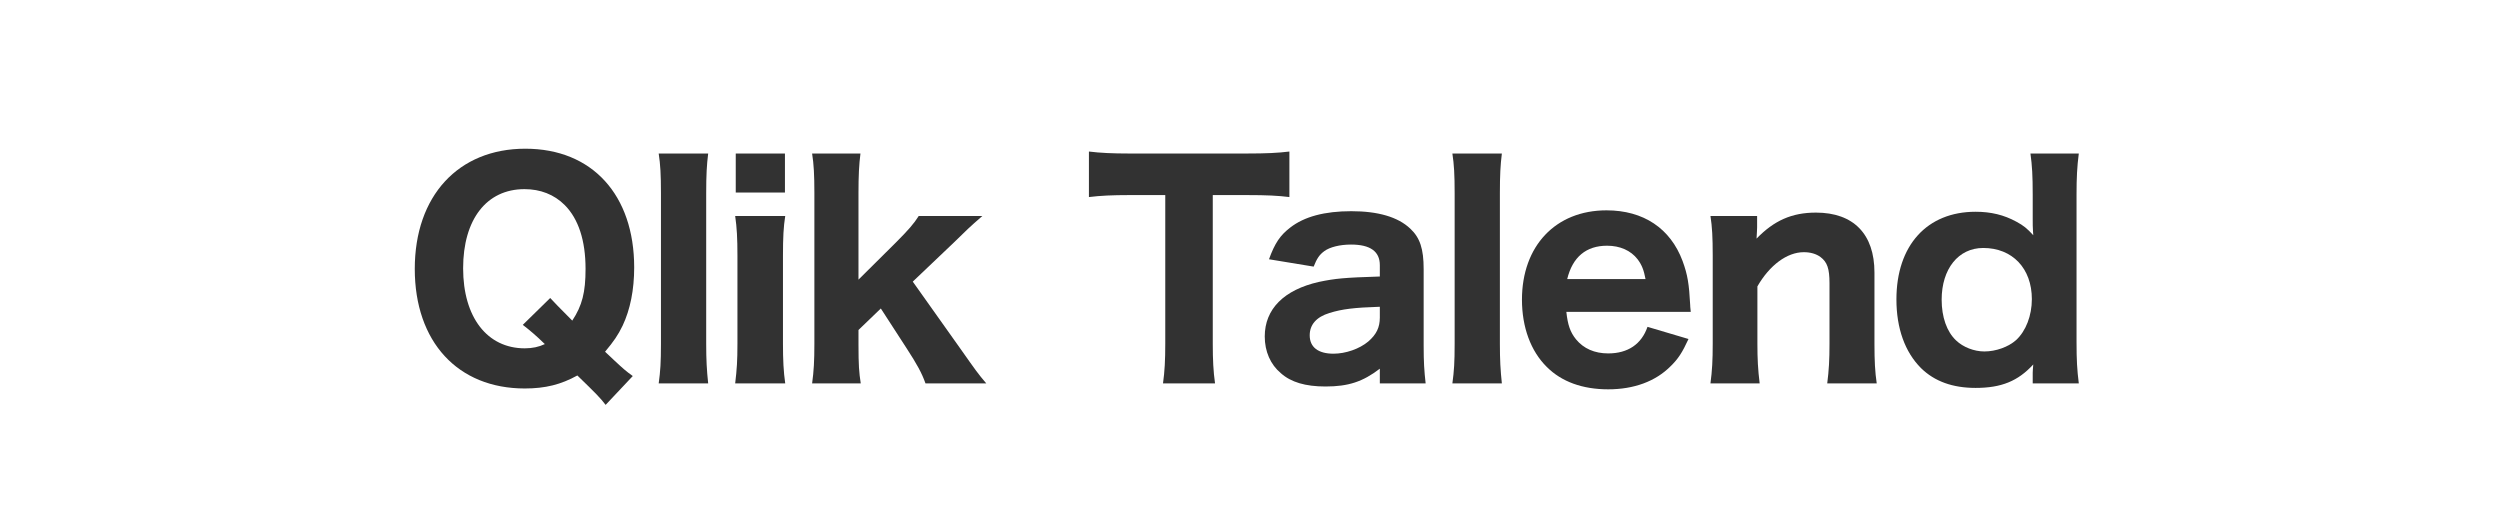
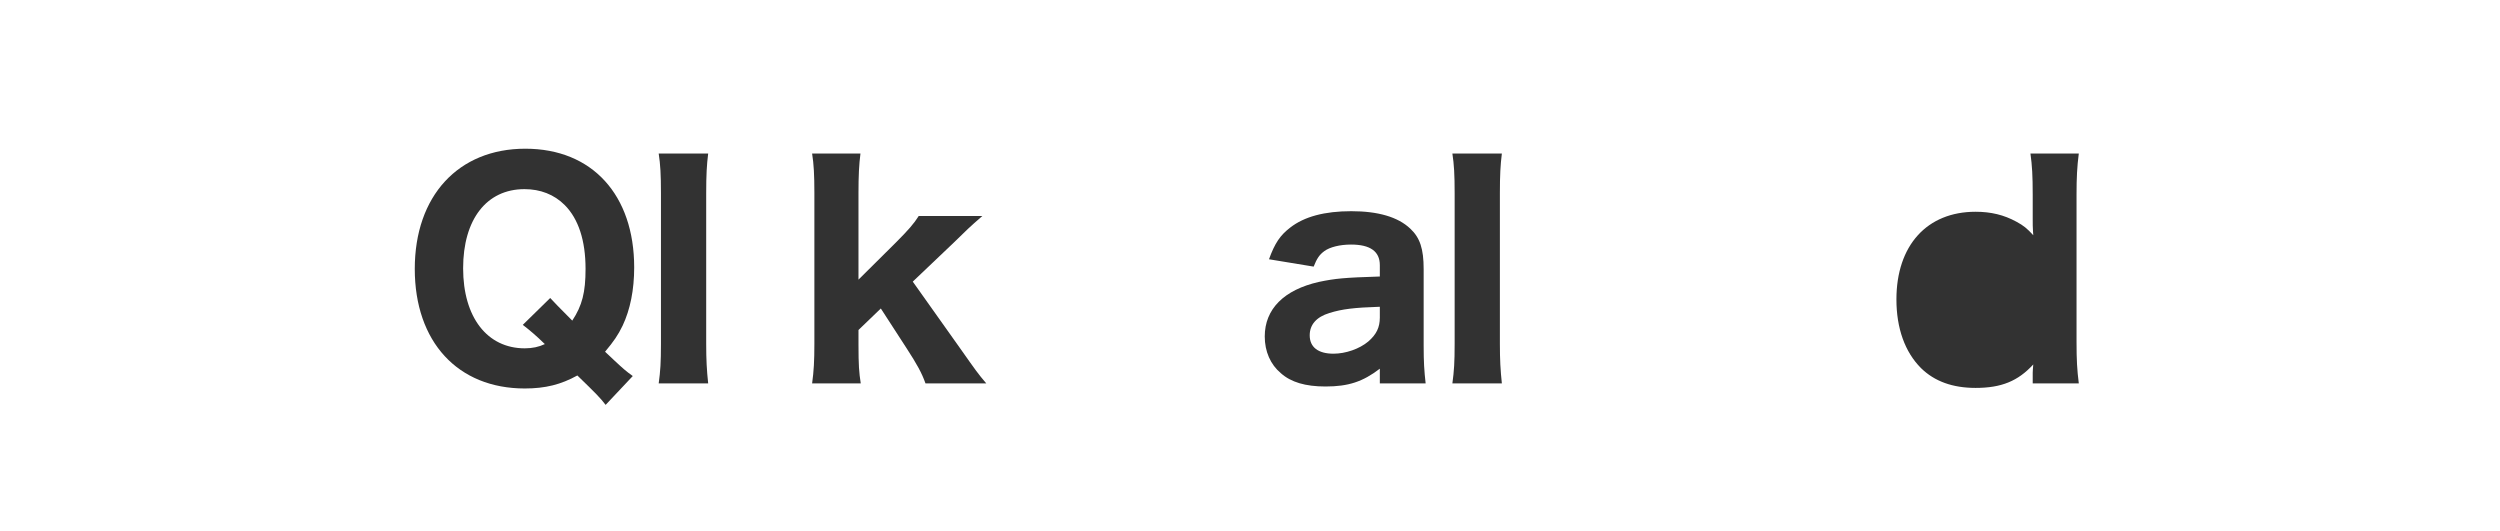
<svg xmlns="http://www.w3.org/2000/svg" id="_文字のコピー" data-name="文字のコピー" viewBox="0 0 1061 225.19">
  <defs>
    <style>
      .cls-1 {
        fill: #323232;
      }
    </style>
  </defs>
  <path class="cls-1" d="M257.03,171.83c-2.4-3.12-3.96-4.68-12-12.48-6.96,3.84-13.56,5.52-22.32,5.52-28.44,0-46.68-19.8-46.68-50.76s18.48-51,46.92-51,46.2,19.68,46.2,50.4c0,9.48-1.68,17.88-4.92,24.72-1.92,3.96-3.72,6.6-7.44,11.04l4.08,3.84c3.36,3.12,4.8,4.44,7.68,6.48l-11.52,12.24ZM233.51,126.47c.96,1.08,4.08,4.32,9.36,9.6,4.2-6.36,5.64-12,5.64-21.96,0-12-3-21.24-8.88-27.12-4.44-4.44-10.32-6.72-17.04-6.72-16.08,0-26.04,12.84-26.04,33.6s10.2,33.96,26.16,33.96c3.24,0,6-.6,8.52-1.8-3.96-3.84-6.12-5.64-9.36-8.16l11.64-11.4Z" />
  <path class="cls-1" d="M300.55,65.16c-.6,4.8-.84,9.12-.84,16.8v63.96c0,6.84.24,11.16.84,16.8h-21c.72-5.28.96-8.88.96-16.8v-63.96c0-7.8-.24-12.12-.96-16.8h21Z" />
-   <path class="cls-1" d="M333.25,91.68c-.72,4.56-.96,9-.96,16.92v37.2c0,7.08.24,11.88.96,16.92h-21.24c.72-6,.96-9.72.96-16.8v-37.44c0-7.32-.24-11.88-.96-16.8h21.24ZM333.13,65.16v16.56h-20.88v-16.56h20.88Z" />
  <path class="cls-1" d="M365.18,65.16c-.6,4.68-.84,9.36-.84,16.68v36.84l15.72-15.6c5.52-5.52,7.8-8.16,9.84-11.4h27c-5.64,4.92-6.36,5.64-12.24,11.4l-17.28,16.44,20.28,28.56c6.36,9,7.32,10.44,10.92,14.64h-25.8c-1.56-4.44-3.72-8.28-7.92-14.76l-11.04-17.04-9.48,9.12v6.24c0,8.76.24,11.76.96,16.44h-20.64c.72-5.28.96-9.48.96-16.8v-64.08c0-7.56-.24-12.12-.96-16.68h20.52Z" />
-   <path class="cls-1" d="M514.7,145.91c0,6.84.24,11.64.96,16.8h-22.08c.72-5.16.96-9.84.96-16.8v-63.12h-15.24c-7.2,0-12.36.24-17.16.84v-19.32c4.8.6,10.08.84,17.04.84h49.92c8.4,0,13.2-.24,18.12-.84v19.32c-4.92-.6-9.48-.84-18.12-.84h-14.4v63.12Z" />
  <path class="cls-1" d="M585.6,156.47c-7.2,5.52-13.32,7.56-23.04,7.56-8.52,0-14.64-1.8-18.96-5.64-4.44-3.72-6.84-9.24-6.84-15.6,0-11.64,8.16-19.8,23.04-23.16,6.96-1.44,10.56-1.8,25.8-2.28v-4.8c0-5.88-4.08-8.76-12.24-8.76-4.68,0-9,1.08-11.28,2.76-2.16,1.56-3.24,3.24-4.56,6.6l-18.96-3.12c2.52-6.96,4.8-10.2,9-13.44,6-4.68,14.64-6.96,25.92-6.96s19.8,2.4,25.08,7.44c4.08,3.84,5.64,8.52,5.64,17.16v32.52c0,6.96.24,10.56.84,15.96h-19.44v-6.24ZM585.6,130.19c-10.92.36-15.96.96-21.36,2.64-5.52,1.68-8.4,4.92-8.4,9.48,0,5.04,3.6,7.8,10.08,7.8,5.16,0,11.04-2.04,14.76-5.16,3.48-3,4.92-6,4.92-10.2v-4.56Z" />
  <path class="cls-1" d="M637.39,65.16c-.6,4.8-.84,9.12-.84,16.8v63.96c0,6.84.24,11.16.84,16.8h-21c.72-5.28.96-8.88.96-16.8v-63.96c0-7.8-.24-12.12-.96-16.8h21Z" />
-   <path class="cls-1" d="M664.76,132.35c.6,5.64,1.68,8.64,4.08,11.64,3.24,3.96,7.92,6,13.68,6,8.4,0,14.16-3.96,16.68-11.28l17.4,5.16c-2.64,5.76-4.44,8.52-7.68,11.64-6.36,6.36-15.48,9.72-26.4,9.72s-19.8-3.24-26.04-9.48c-6.84-6.72-10.56-16.92-10.56-28.56,0-22.8,14.28-37.92,35.88-37.92,15.72,0,27.12,7.68,32.28,21.48,2.16,5.88,2.76,9.72,3.24,18.72,0,.48,0,.6.24,2.88h-52.8ZM698.36,118.44c-.72-3.84-1.56-6-3.36-8.4-2.88-3.72-7.44-5.76-12.96-5.76-8.88,0-14.64,4.8-16.92,14.16h33.24Z" />
-   <path class="cls-1" d="M725.92,162.71c.72-5.4.96-9.84.96-16.8v-37.44c0-7.68-.24-12.24-.96-16.8h19.8v4.8c0,.96-.12,2.52-.24,4.8,7.44-7.68,15-11.04,25.2-11.04,15.96,0,24.84,9.12,24.84,25.44v30.24c0,7.32.24,11.88.96,16.8h-21c.72-5.64.96-10.08.96-16.8v-25.68c0-6.24-.96-9-3.84-11.16-1.8-1.32-4.2-2.04-7.08-2.04-7.08,0-14.52,5.52-19.68,14.52v24.36c0,6.48.24,10.92.96,16.8h-20.88Z" />
-   <path class="cls-1" d="M862.68,158.27c0-1.32.12-1.68.24-3.6-6.48,7.08-13.56,9.96-24.48,9.96-9.72,0-17.4-2.76-23.16-8.4-6.84-6.84-10.44-16.92-10.44-29.16,0-22.92,12.96-37.2,33.6-37.2,6.48,0,12,1.32,17.28,4.2,3.12,1.68,4.56,2.88,7.2,5.76l-.12-1.68c-.12-1.68-.12-3.12-.12-5.4v-10.2c0-7.8-.24-12.24-.96-17.4h20.52c-.72,5.52-.96,10.32-.96,17.28v62.76c0,7.68.24,11.76.96,17.52h-19.56v-4.44ZM841.68,105.24c-10.56,0-17.64,8.88-17.64,21.96,0,7.32,2.16,13.56,6.12,17.28,3,2.88,7.68,4.68,12,4.68,4.92,0,10.2-1.92,13.44-4.8,4.2-3.84,6.72-10.44,6.72-17.4,0-13.08-8.28-21.72-20.64-21.72Z" />
+   <path class="cls-1" d="M862.68,158.27c0-1.32.12-1.68.24-3.6-6.48,7.08-13.56,9.96-24.48,9.96-9.72,0-17.4-2.76-23.16-8.4-6.84-6.84-10.44-16.92-10.44-29.16,0-22.92,12.96-37.2,33.6-37.2,6.48,0,12,1.32,17.28,4.2,3.12,1.68,4.56,2.88,7.2,5.76l-.12-1.68c-.12-1.68-.12-3.12-.12-5.4v-10.2c0-7.8-.24-12.24-.96-17.4h20.52c-.72,5.52-.96,10.32-.96,17.28v62.76c0,7.68.24,11.76.96,17.52h-19.56v-4.44ZM841.68,105.24Z" />
</svg>